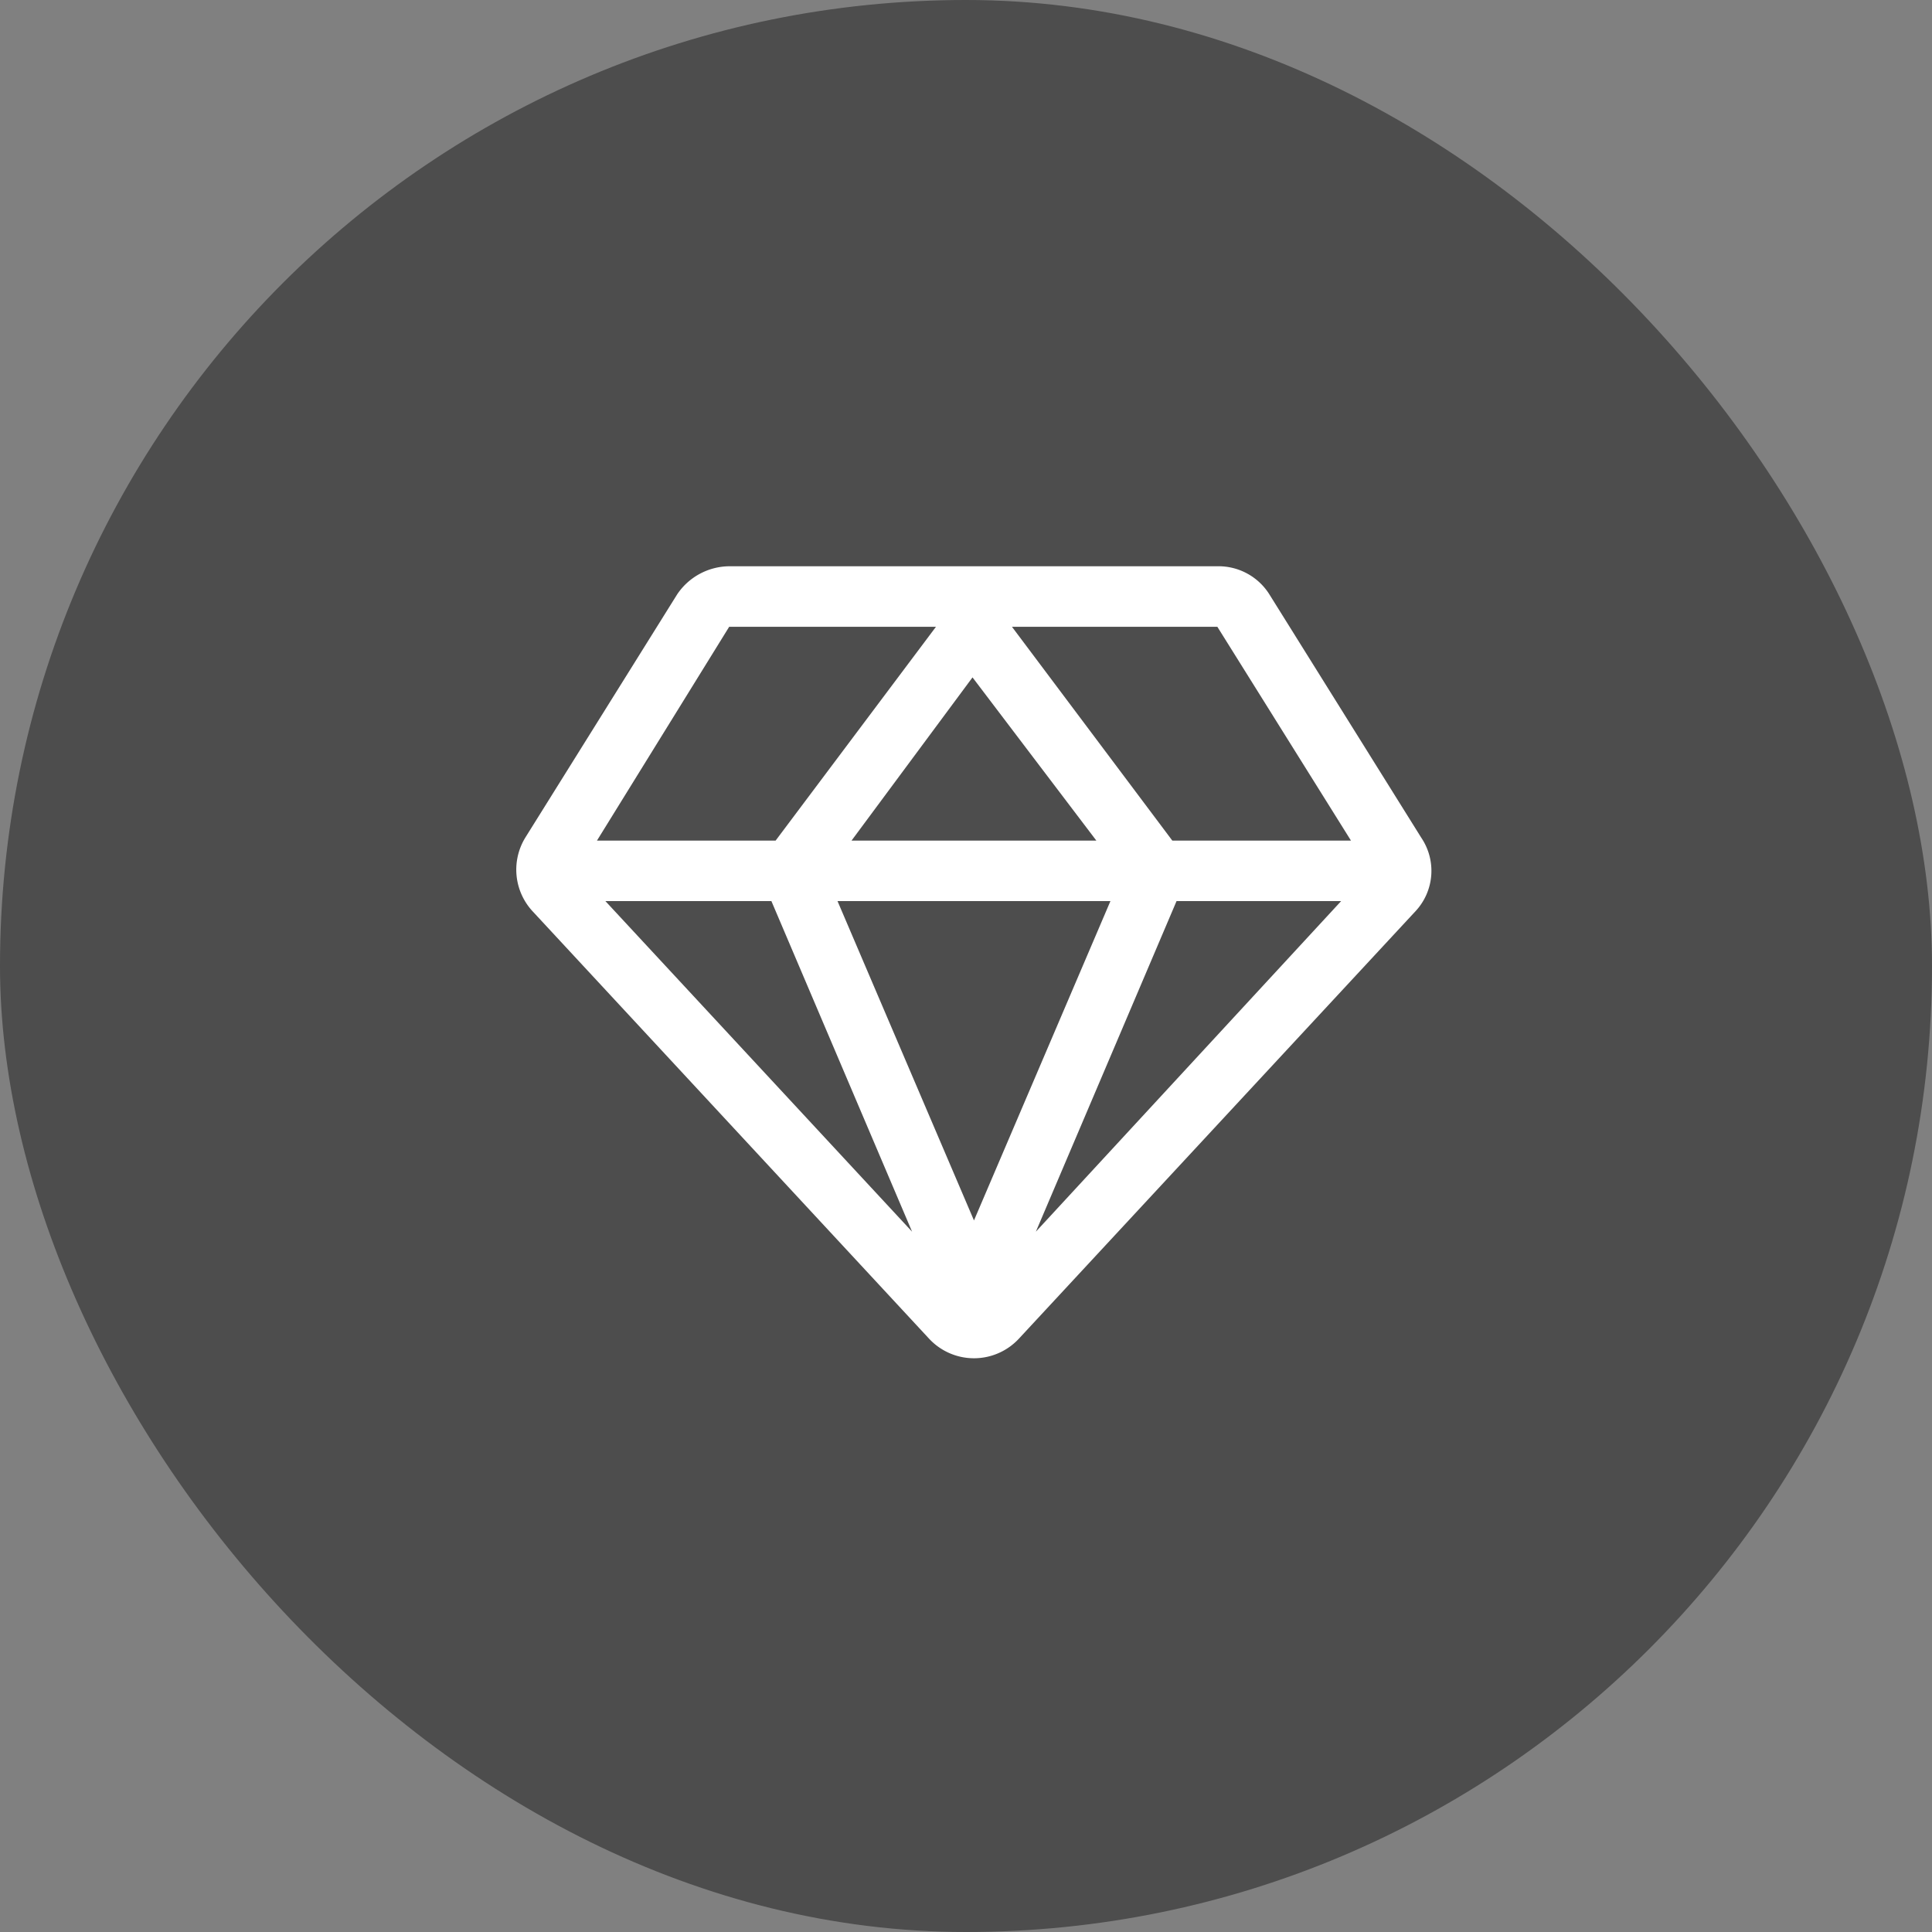
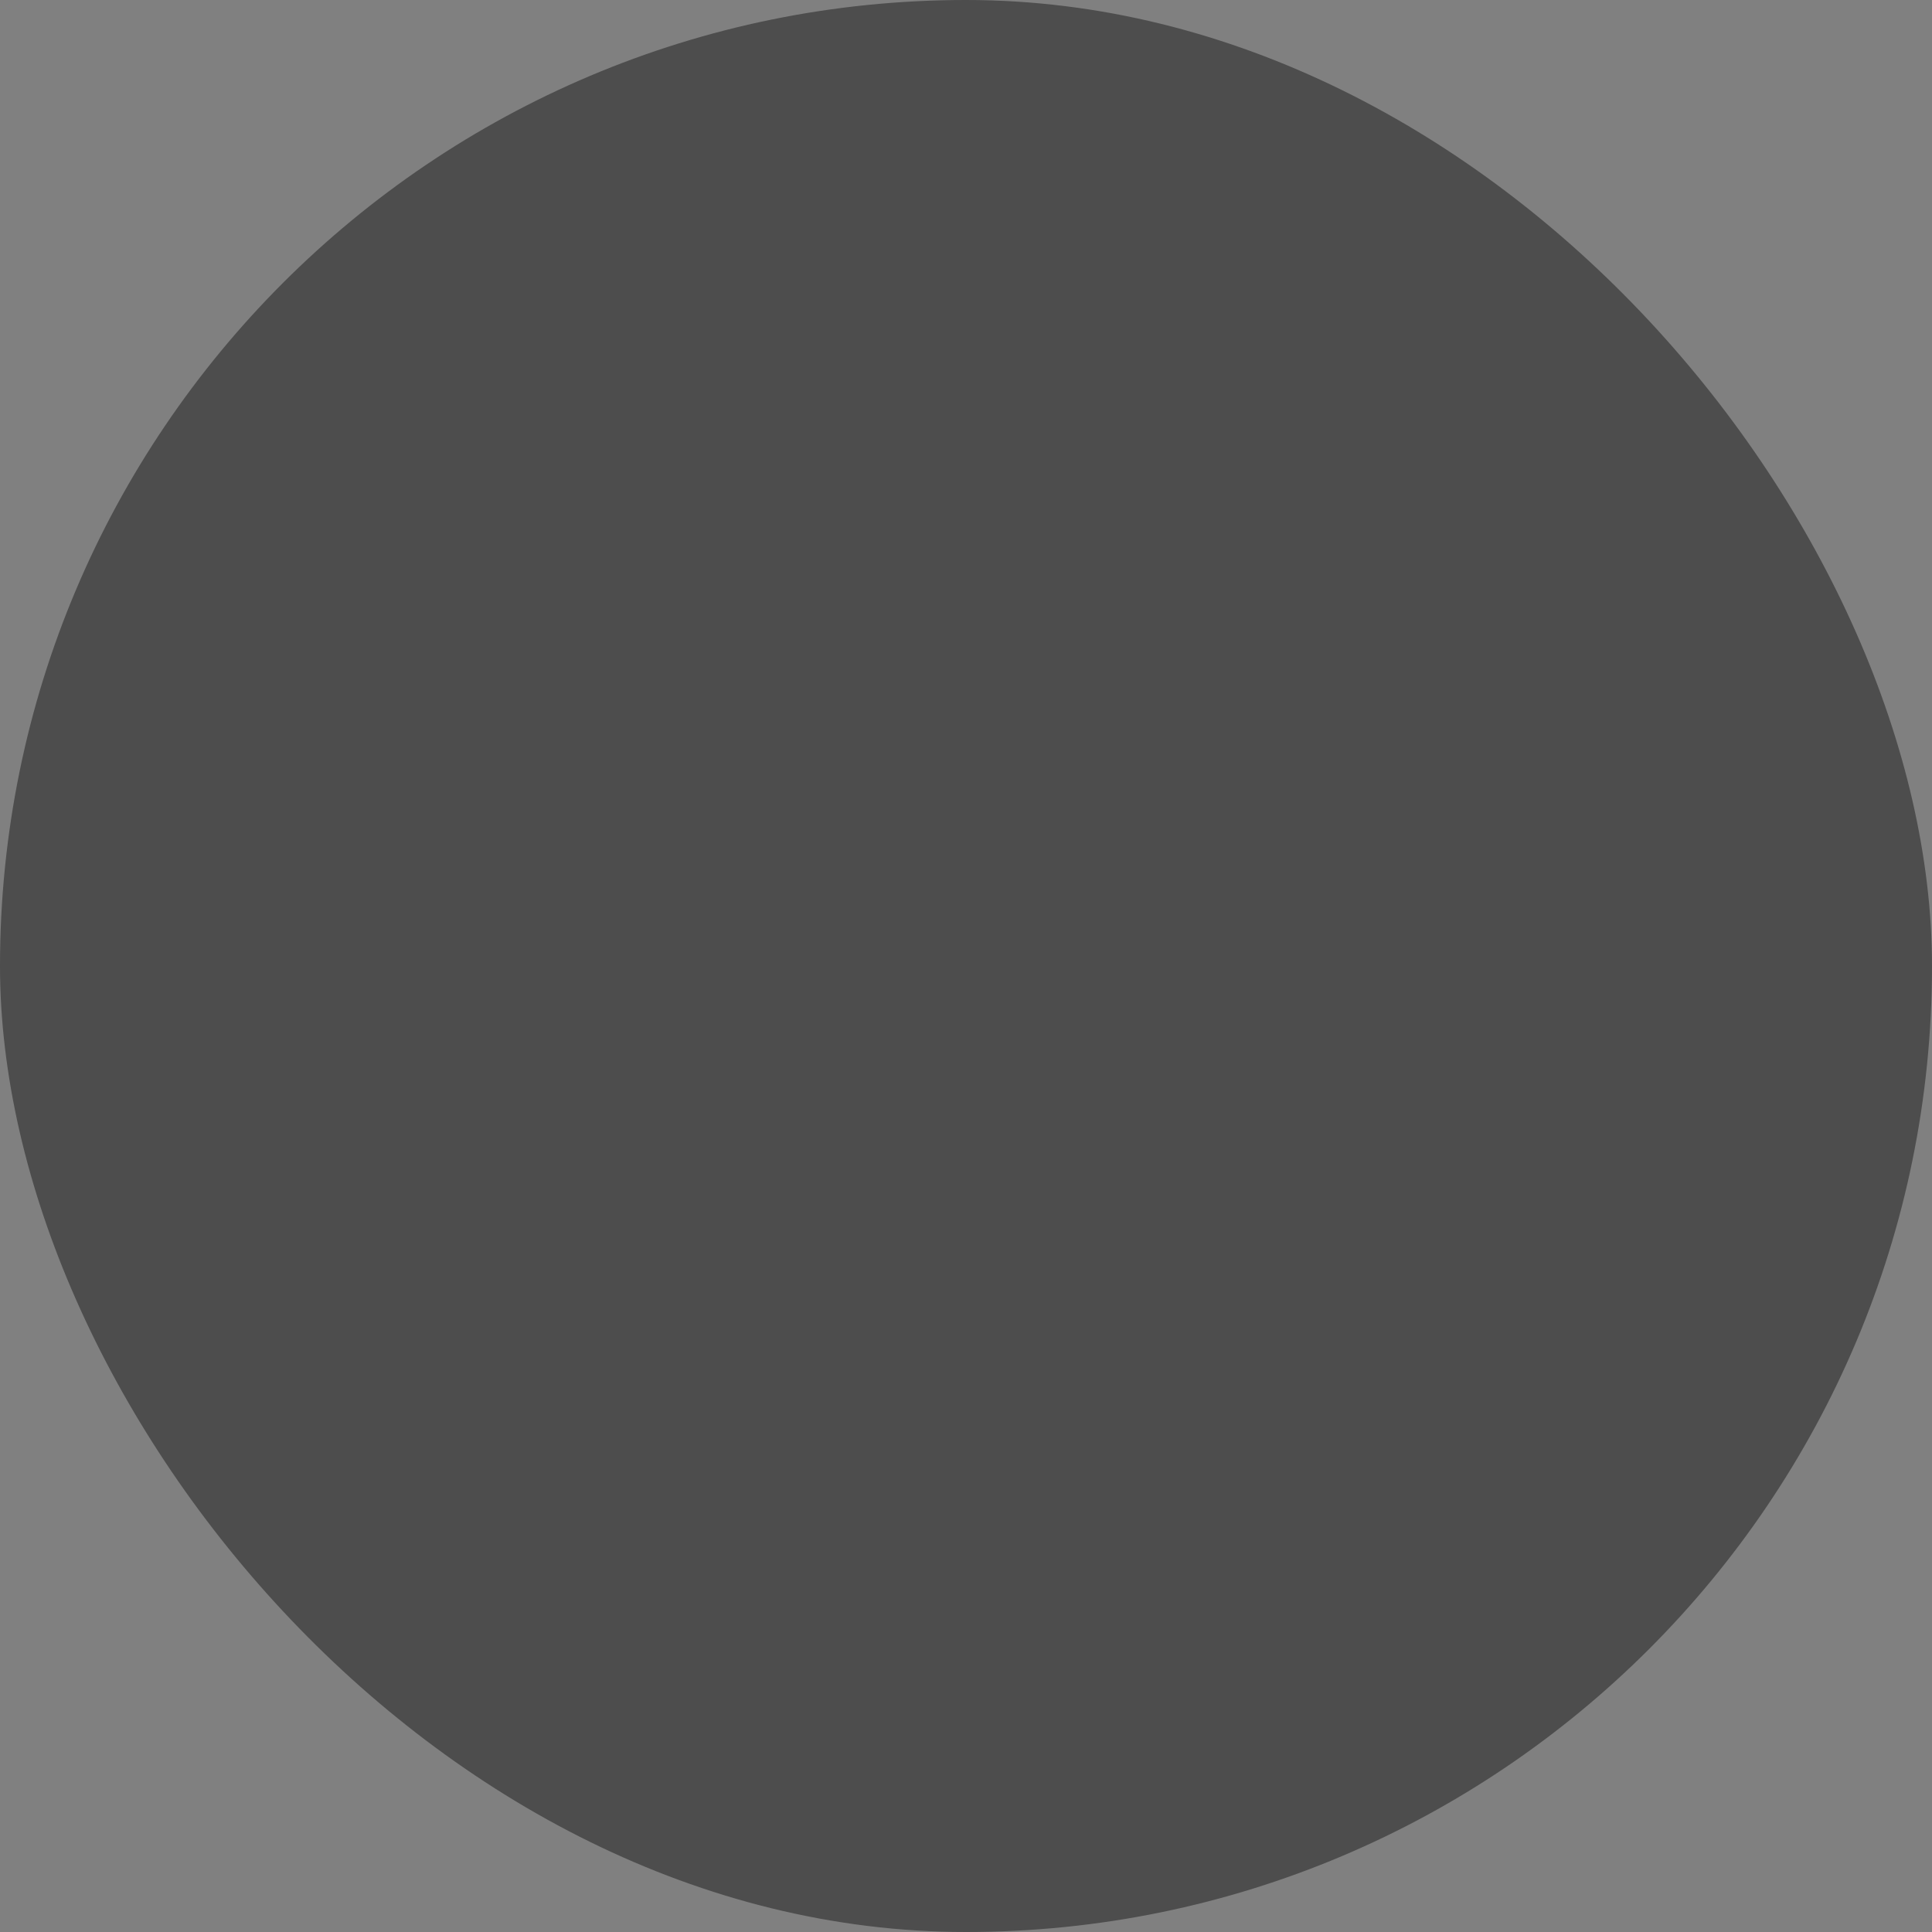
<svg xmlns="http://www.w3.org/2000/svg" width="116" height="116" viewBox="0 0 116 116">
  <rect x="0" y="0" width="116" height="116" fill="#808080" stroke="none" />
  <g id="_4b283bf7155f97f81e62c22c4f5b1346" data-name="4b283bf7155f97f81e62c22c4f5b1346" transform="translate(-1542 -3214)">
    <rect id="矩形_404" data-name="矩形 404" width="116" height="116" rx="58" transform="translate(1542 3214)" opacity="0.4" />
    <g id="组_2006" data-name="组 2006" transform="translate(1448.404 3029.888)">
-       <path id="路径_2463" data-name="路径 2463" d="M178.934,234.414,169.812,219.8a3.607,3.607,0,0,0-3.125-1.689H137.378a3.807,3.807,0,0,0-3.125,1.689l-9.122,14.612a3.681,3.681,0,0,0,.422,4.392l23.819,25.677a3.68,3.68,0,0,0,5.406,0L178.6,238.806A3.552,3.552,0,0,0,178.934,234.414Zm-12.247-12.67,8.024,12.839H163.984l-9.629-12.839Zm-7.264,12.839h-14.7l7.264-9.8Zm-22.045-12.839h12.416l-9.629,12.839H129.438Zm-7.433,16.471h9.967l8.447,19.849Zm22.13,19.174-8.193-19.174h16.386Zm12.163-19.174h9.882l-18.329,19.849,8.447-19.849Zm0,0" transform="translate(0)" fill="#fff" />
-     </g>
+       </g>
  </g>
</svg>